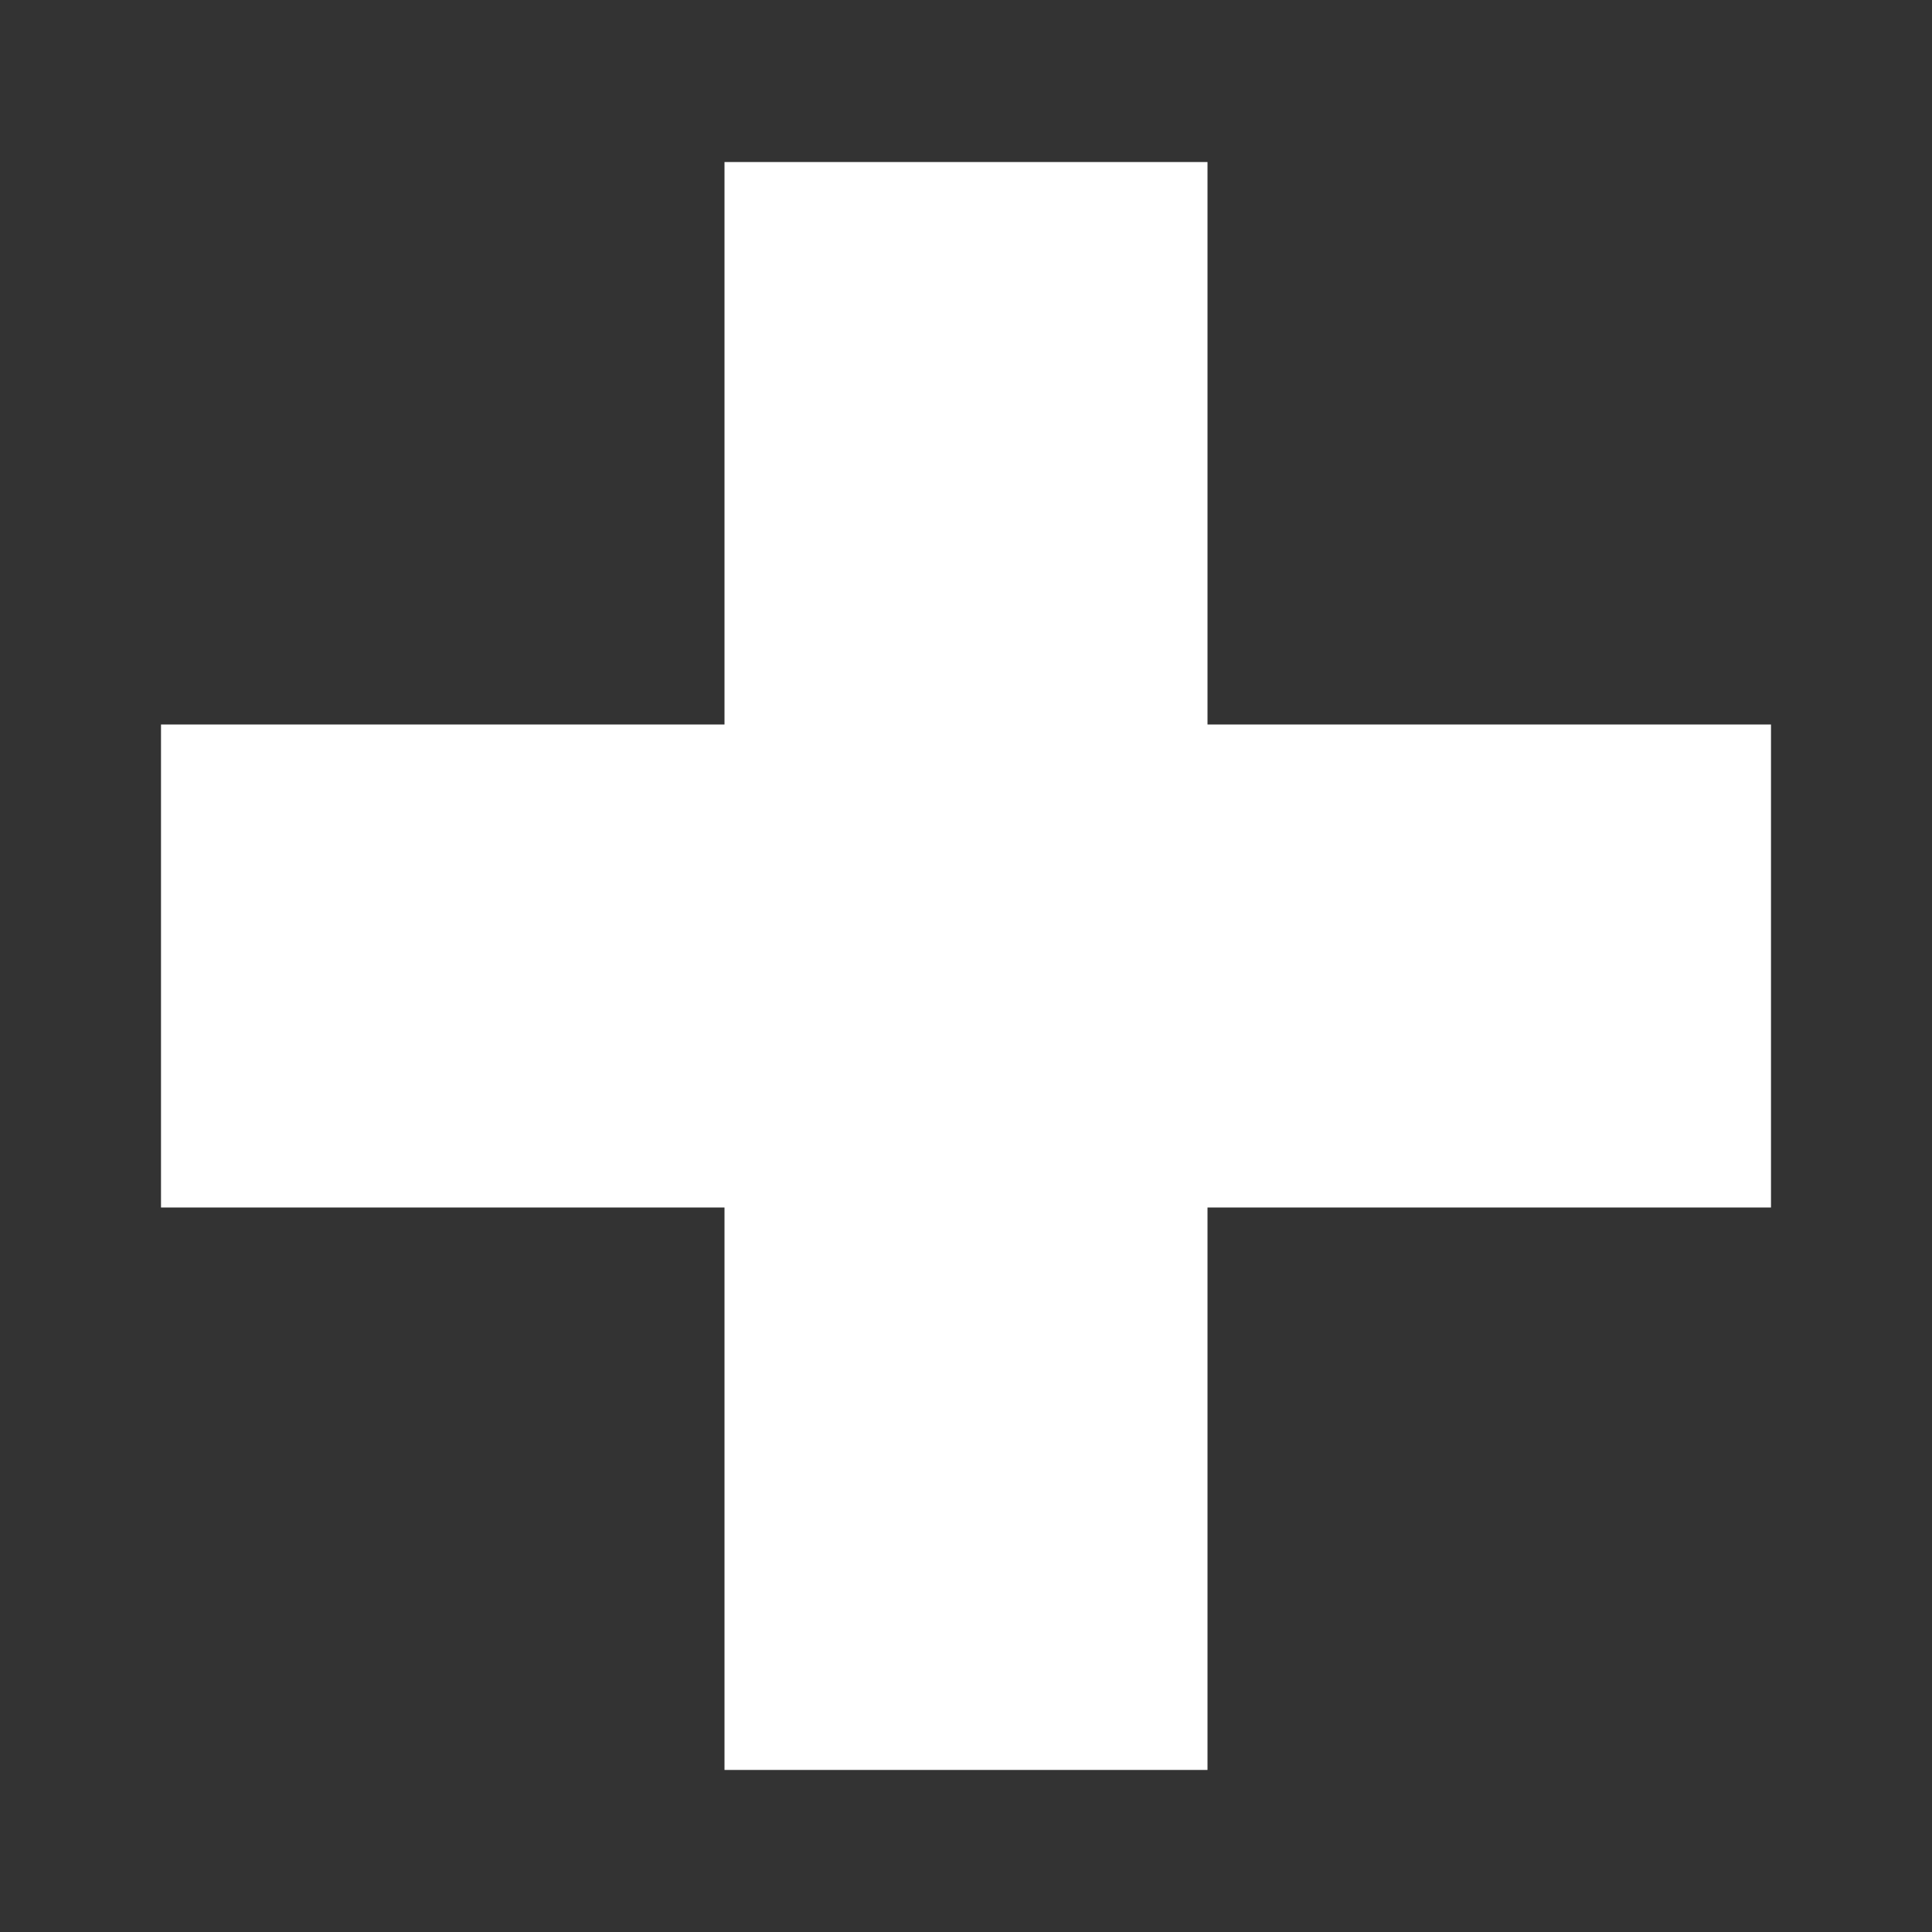
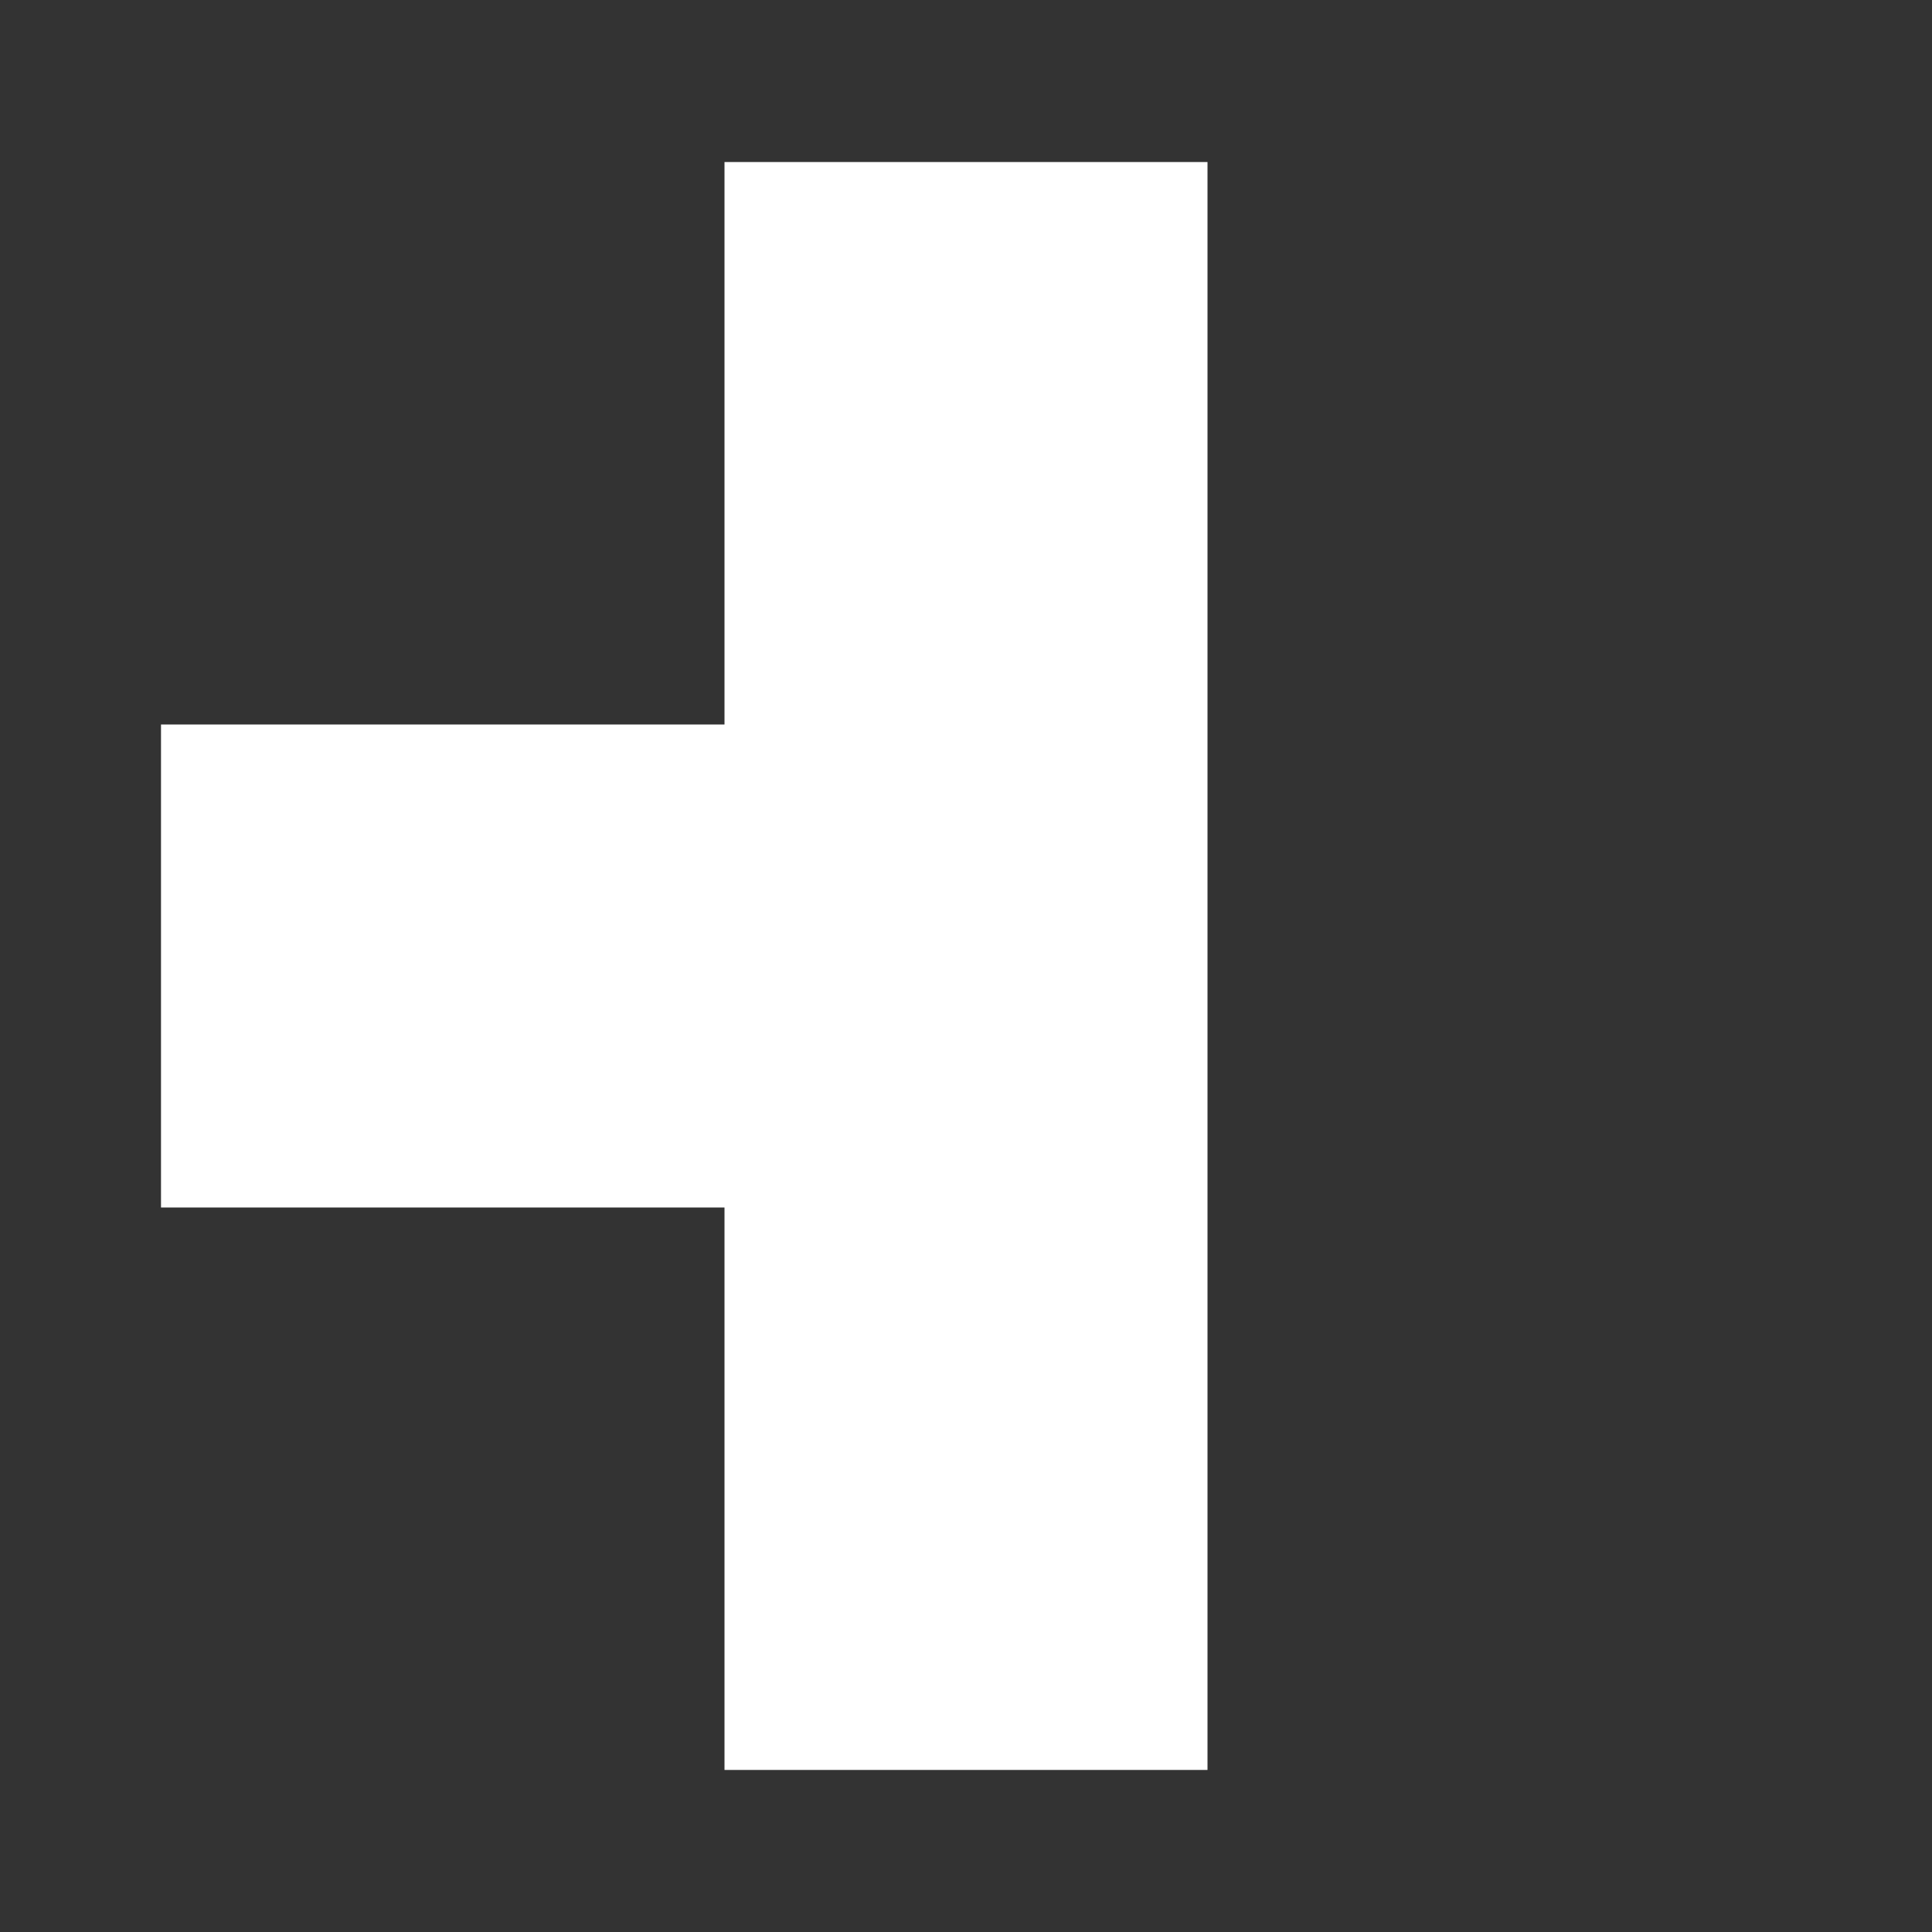
<svg xmlns="http://www.w3.org/2000/svg" width="92" height="92" viewBox="0 0 92 92" fill="none">
  <rect x="0" y="0" width="92" height="92" fill="#333333" stroke="none" />
-   <path d="M57.5 7.716H34.5V34.5H7.667V57.5H34.5V84.283H57.5V57.5H84.333V34.5H57.5V7.716Z" fill="white" />
+   <path d="M57.5 7.716H34.5V34.5H7.667V57.5H34.5V84.283H57.5V57.5H84.333H57.5V7.716Z" fill="white" />
</svg>